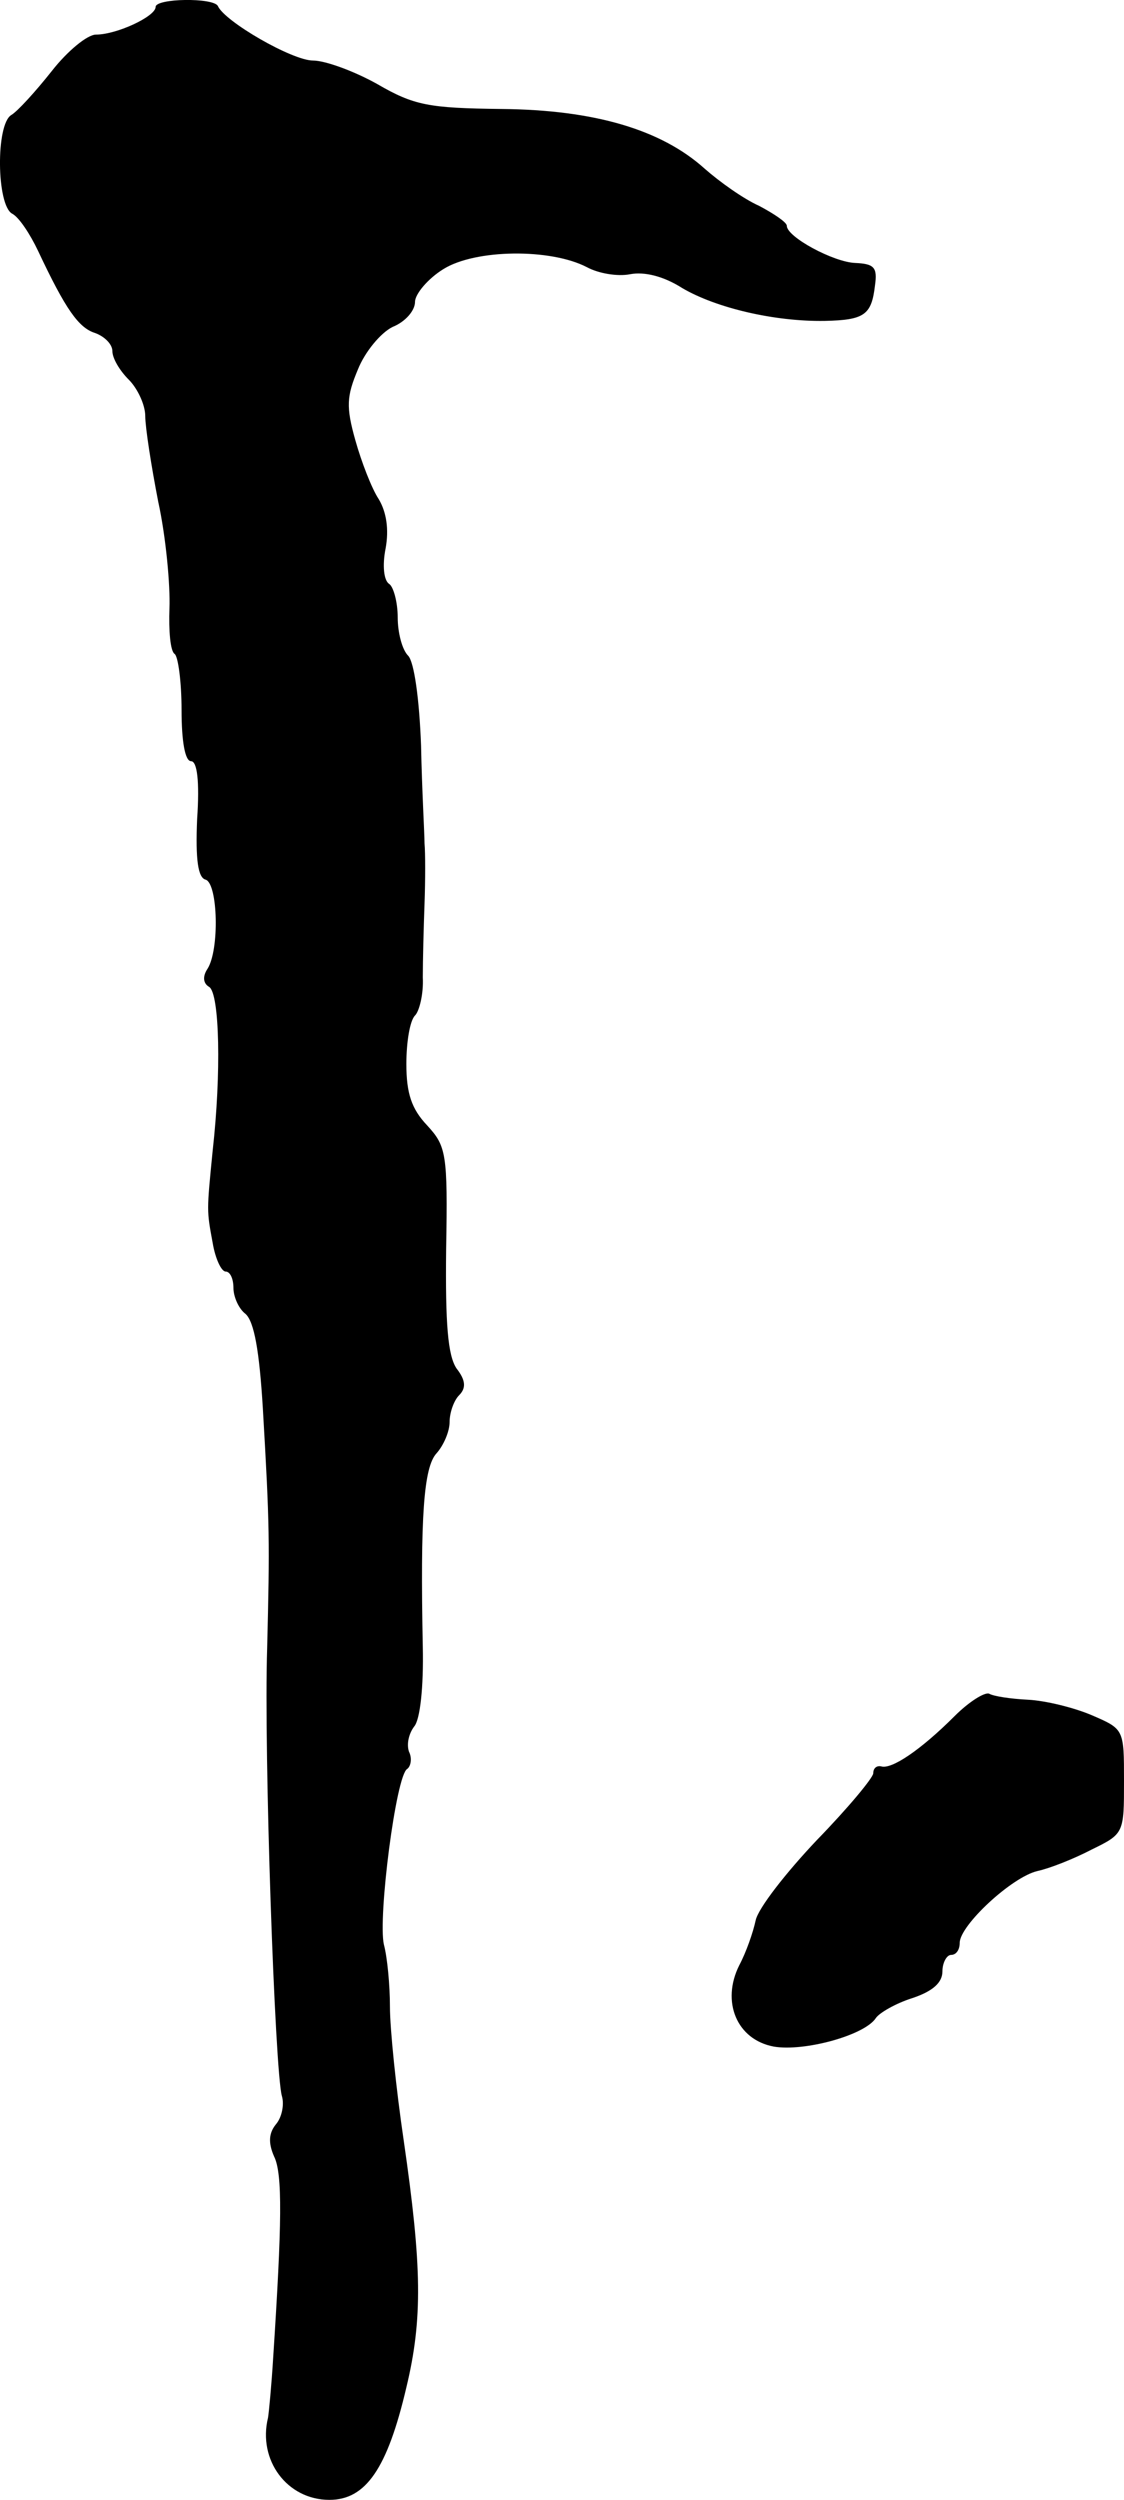
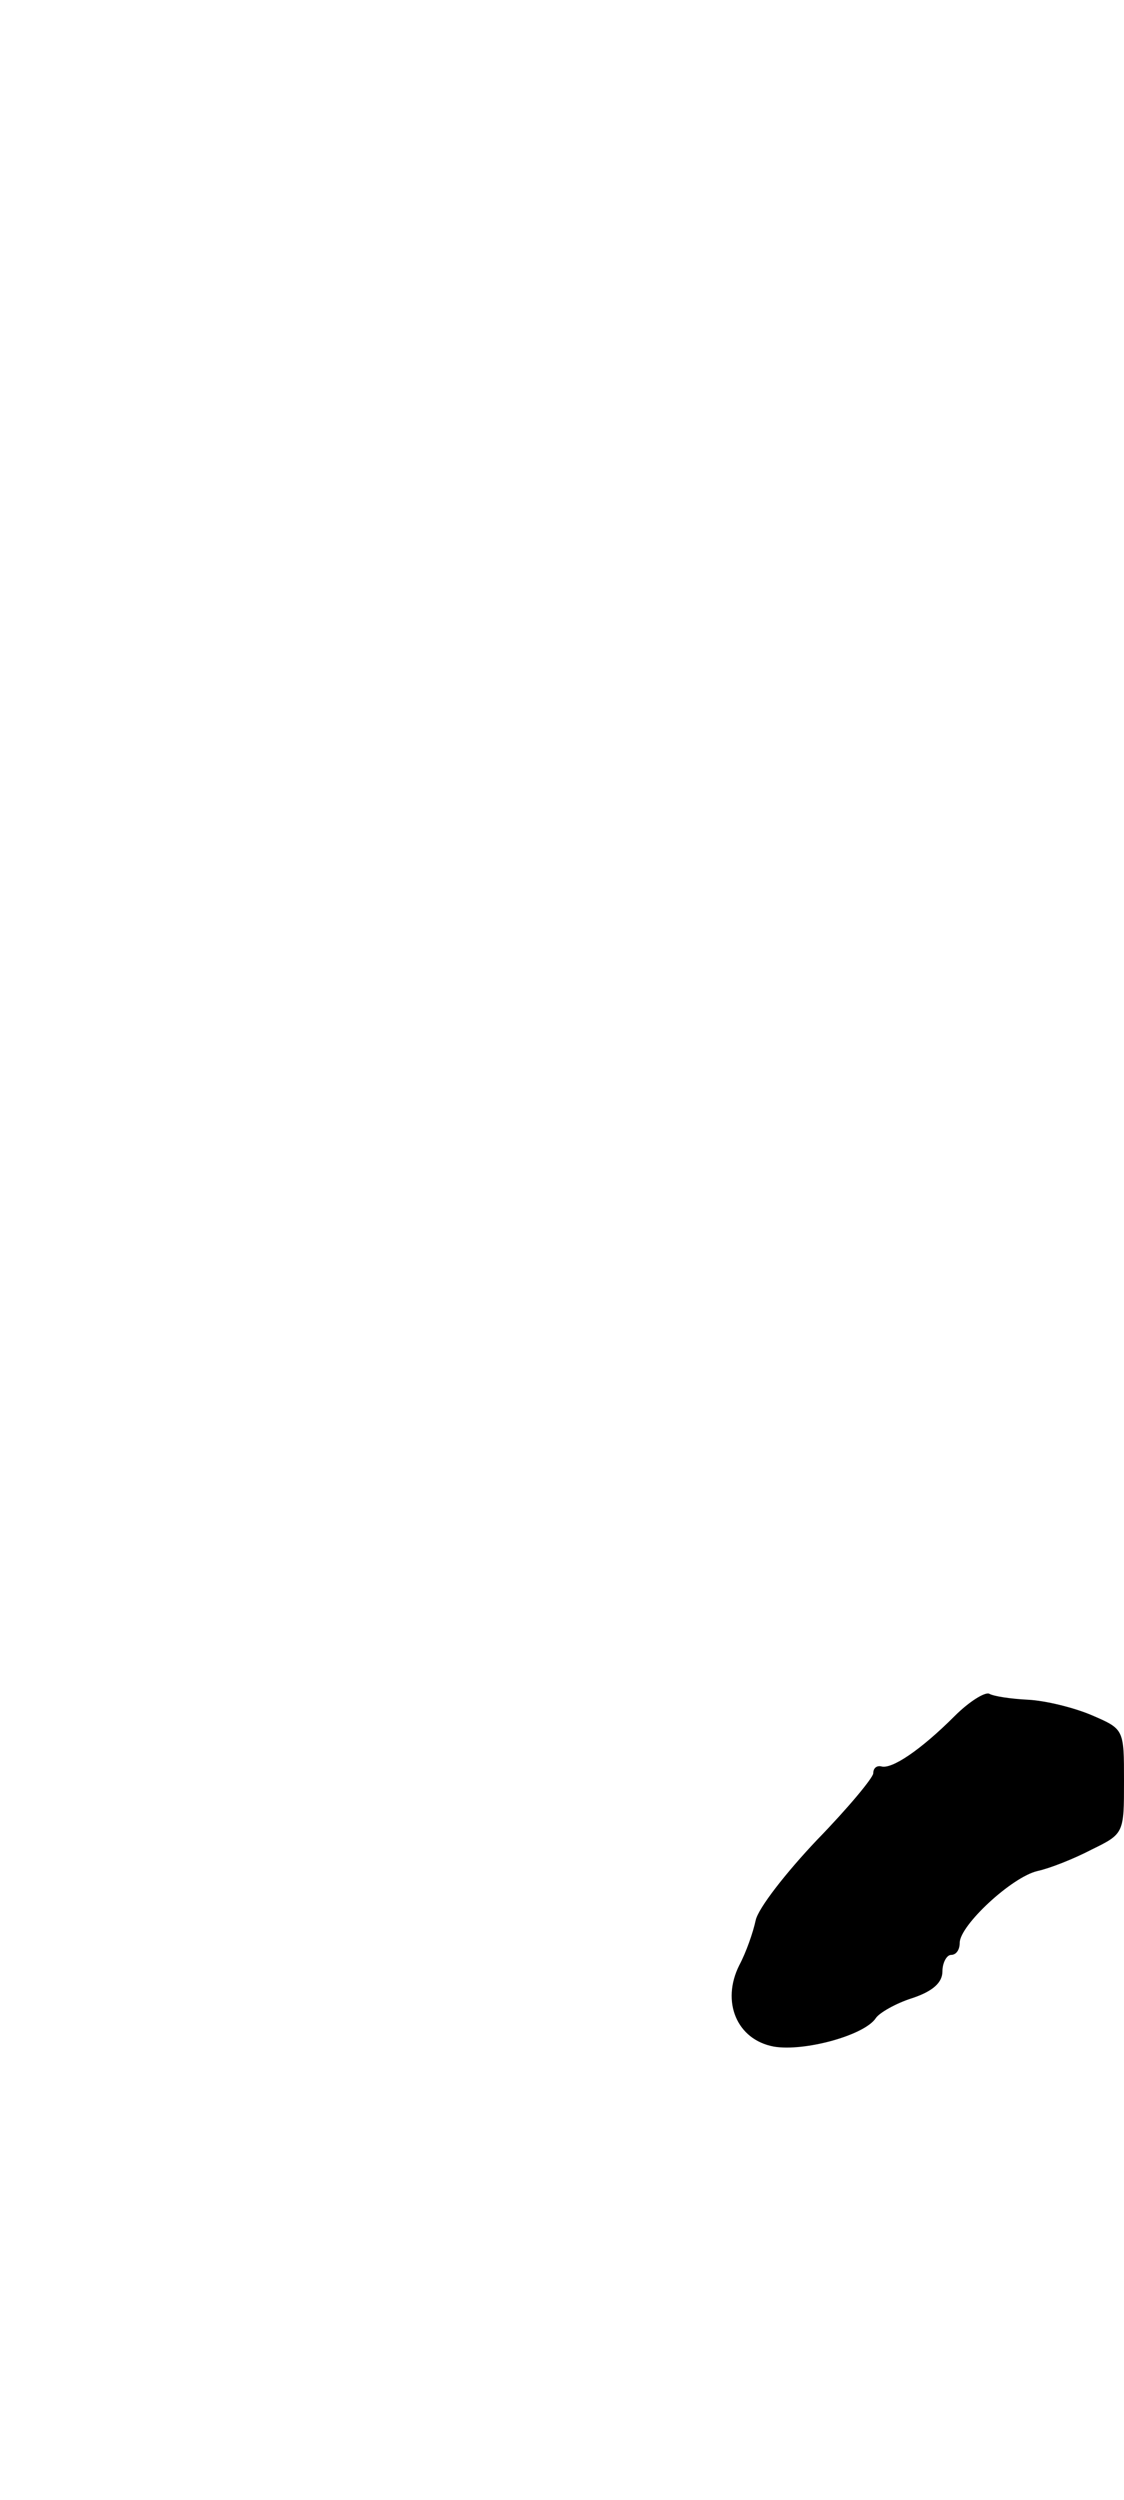
<svg xmlns="http://www.w3.org/2000/svg" version="1.0" width="130pt" height="289pt" viewBox="0 0 130 289" preserveAspectRatio="xMidYMid meet">
  <g transform="translate(0,289) scale(0.1,-0.1)" fill="#000000" stroke="none">
-     <path d="M180 2882 c0 -11 -45 -32 -69 -32 -10 0 -33 -19 -51 -42 -19 -24 -40 -47 -47 -51 -18 -11 -17 -104 1 -114 8 -4 21 -24 30 -43 32 -68 47 -89 66 -95 11 -4 20 -13 20 -21 0 -8 8 -22 19 -33 10 -10 19 -29 19 -42 0 -13 7 -58 15 -99 9 -41 14 -97 13 -123 -1 -26 1 -50 6 -53 4 -3 8 -32 8 -65 0 -36 4 -59 11 -59 7 0 10 -23 7 -67 -2 -47 1 -68 10 -70 14 -5 16 -81 2 -103 -6 -9 -5 -17 2 -21 12 -8 14 -100 4 -189 -7 -71 -7 -69 0 -107 3 -18 10 -33 15 -33 5 0 9 -8 9 -19 0 -10 6 -24 14 -30 10 -9 16 -43 20 -109 8 -137 8 -154 5 -277 -4 -121 9 -490 17 -518 3 -10 0 -25 -7 -33 -8 -10 -9 -21 -2 -37 10 -20 9 -78 -1 -232 -2 -33 -5 -64 -6 -70 -12 -49 22 -95 71 -95 42 0 67 36 89 130 19 79 18 140 -3 285 -9 61 -16 130 -16 155 0 25 -3 57 -7 72 -7 31 14 196 27 203 4 3 6 12 2 20 -3 9 0 21 6 29 7 8 11 46 10 92 -3 151 1 208 16 224 8 9 15 25 15 36 0 11 5 25 11 31 8 8 8 17 -3 31 -10 15 -13 51 -12 138 2 111 0 119 -22 143 -18 19 -24 37 -24 71 0 25 4 50 10 56 5 5 10 25 9 44 0 19 1 58 2 85 1 28 1 59 0 70 0 11 -3 62 -4 113 -2 54 -8 97 -15 104 -7 7 -12 27 -12 44 0 18 -5 36 -10 39 -6 4 -8 21 -4 41 4 22 1 42 -8 57 -8 12 -20 43 -27 68 -11 39 -10 51 3 82 8 20 26 42 40 49 15 6 26 19 26 29 0 9 15 27 33 38 37 23 124 24 166 2 13 -7 35 -11 50 -8 16 3 38 -2 60 -16 39 -23 107 -39 165 -38 46 1 54 7 58 41 3 21 -1 25 -23 26 -25 1 -79 30 -79 43 0 4 -15 14 -32 23 -18 8 -46 28 -63 43 -50 45 -127 68 -235 69 -84 1 -101 4 -144 29 -27 15 -60 27 -74 27 -24 0 -102 45 -110 63 -5 10 -72 9 -72 -1z" />
-     <path d="M1104 906 c-39 -39 -73 -62 -85 -58 -5 1 -9 -2 -9 -8 0 -5 -29 -40 -65 -77 -36 -38 -68 -79 -71 -93 -3 -14 -11 -37 -19 -52 -21 -42 -3 -86 40 -94 35 -6 105 13 118 33 4 6 23 17 42 23 24 8 35 18 35 31 0 10 5 19 10 19 6 0 10 6 10 14 0 20 60 76 90 83 14 3 42 14 63 25 37 18 37 19 37 79 0 60 0 60 -37 76 -21 9 -54 17 -74 18 -20 1 -40 4 -45 7 -5 2 -23 -9 -40 -26z" />
+     <path d="M1104 906 c-39 -39 -73 -62 -85 -58 -5 1 -9 -2 -9 -8 0 -5 -29 -40 -65 -77 -36 -38 -68 -79 -71 -93 -3 -14 -11 -37 -19 -52 -21 -42 -3 -86 40 -94 35 -6 105 13 118 33 4 6 23 17 42 23 24 8 35 18 35 31 0 10 5 19 10 19 6 0 10 6 10 14 0 20 60 76 90 83 14 3 42 14 63 25 37 18 37 19 37 79 0 60 0 60 -37 76 -21 9 -54 17 -74 18 -20 1 -40 4 -45 7 -5 2 -23 -9 -40 -26" />
  </g>
</svg>